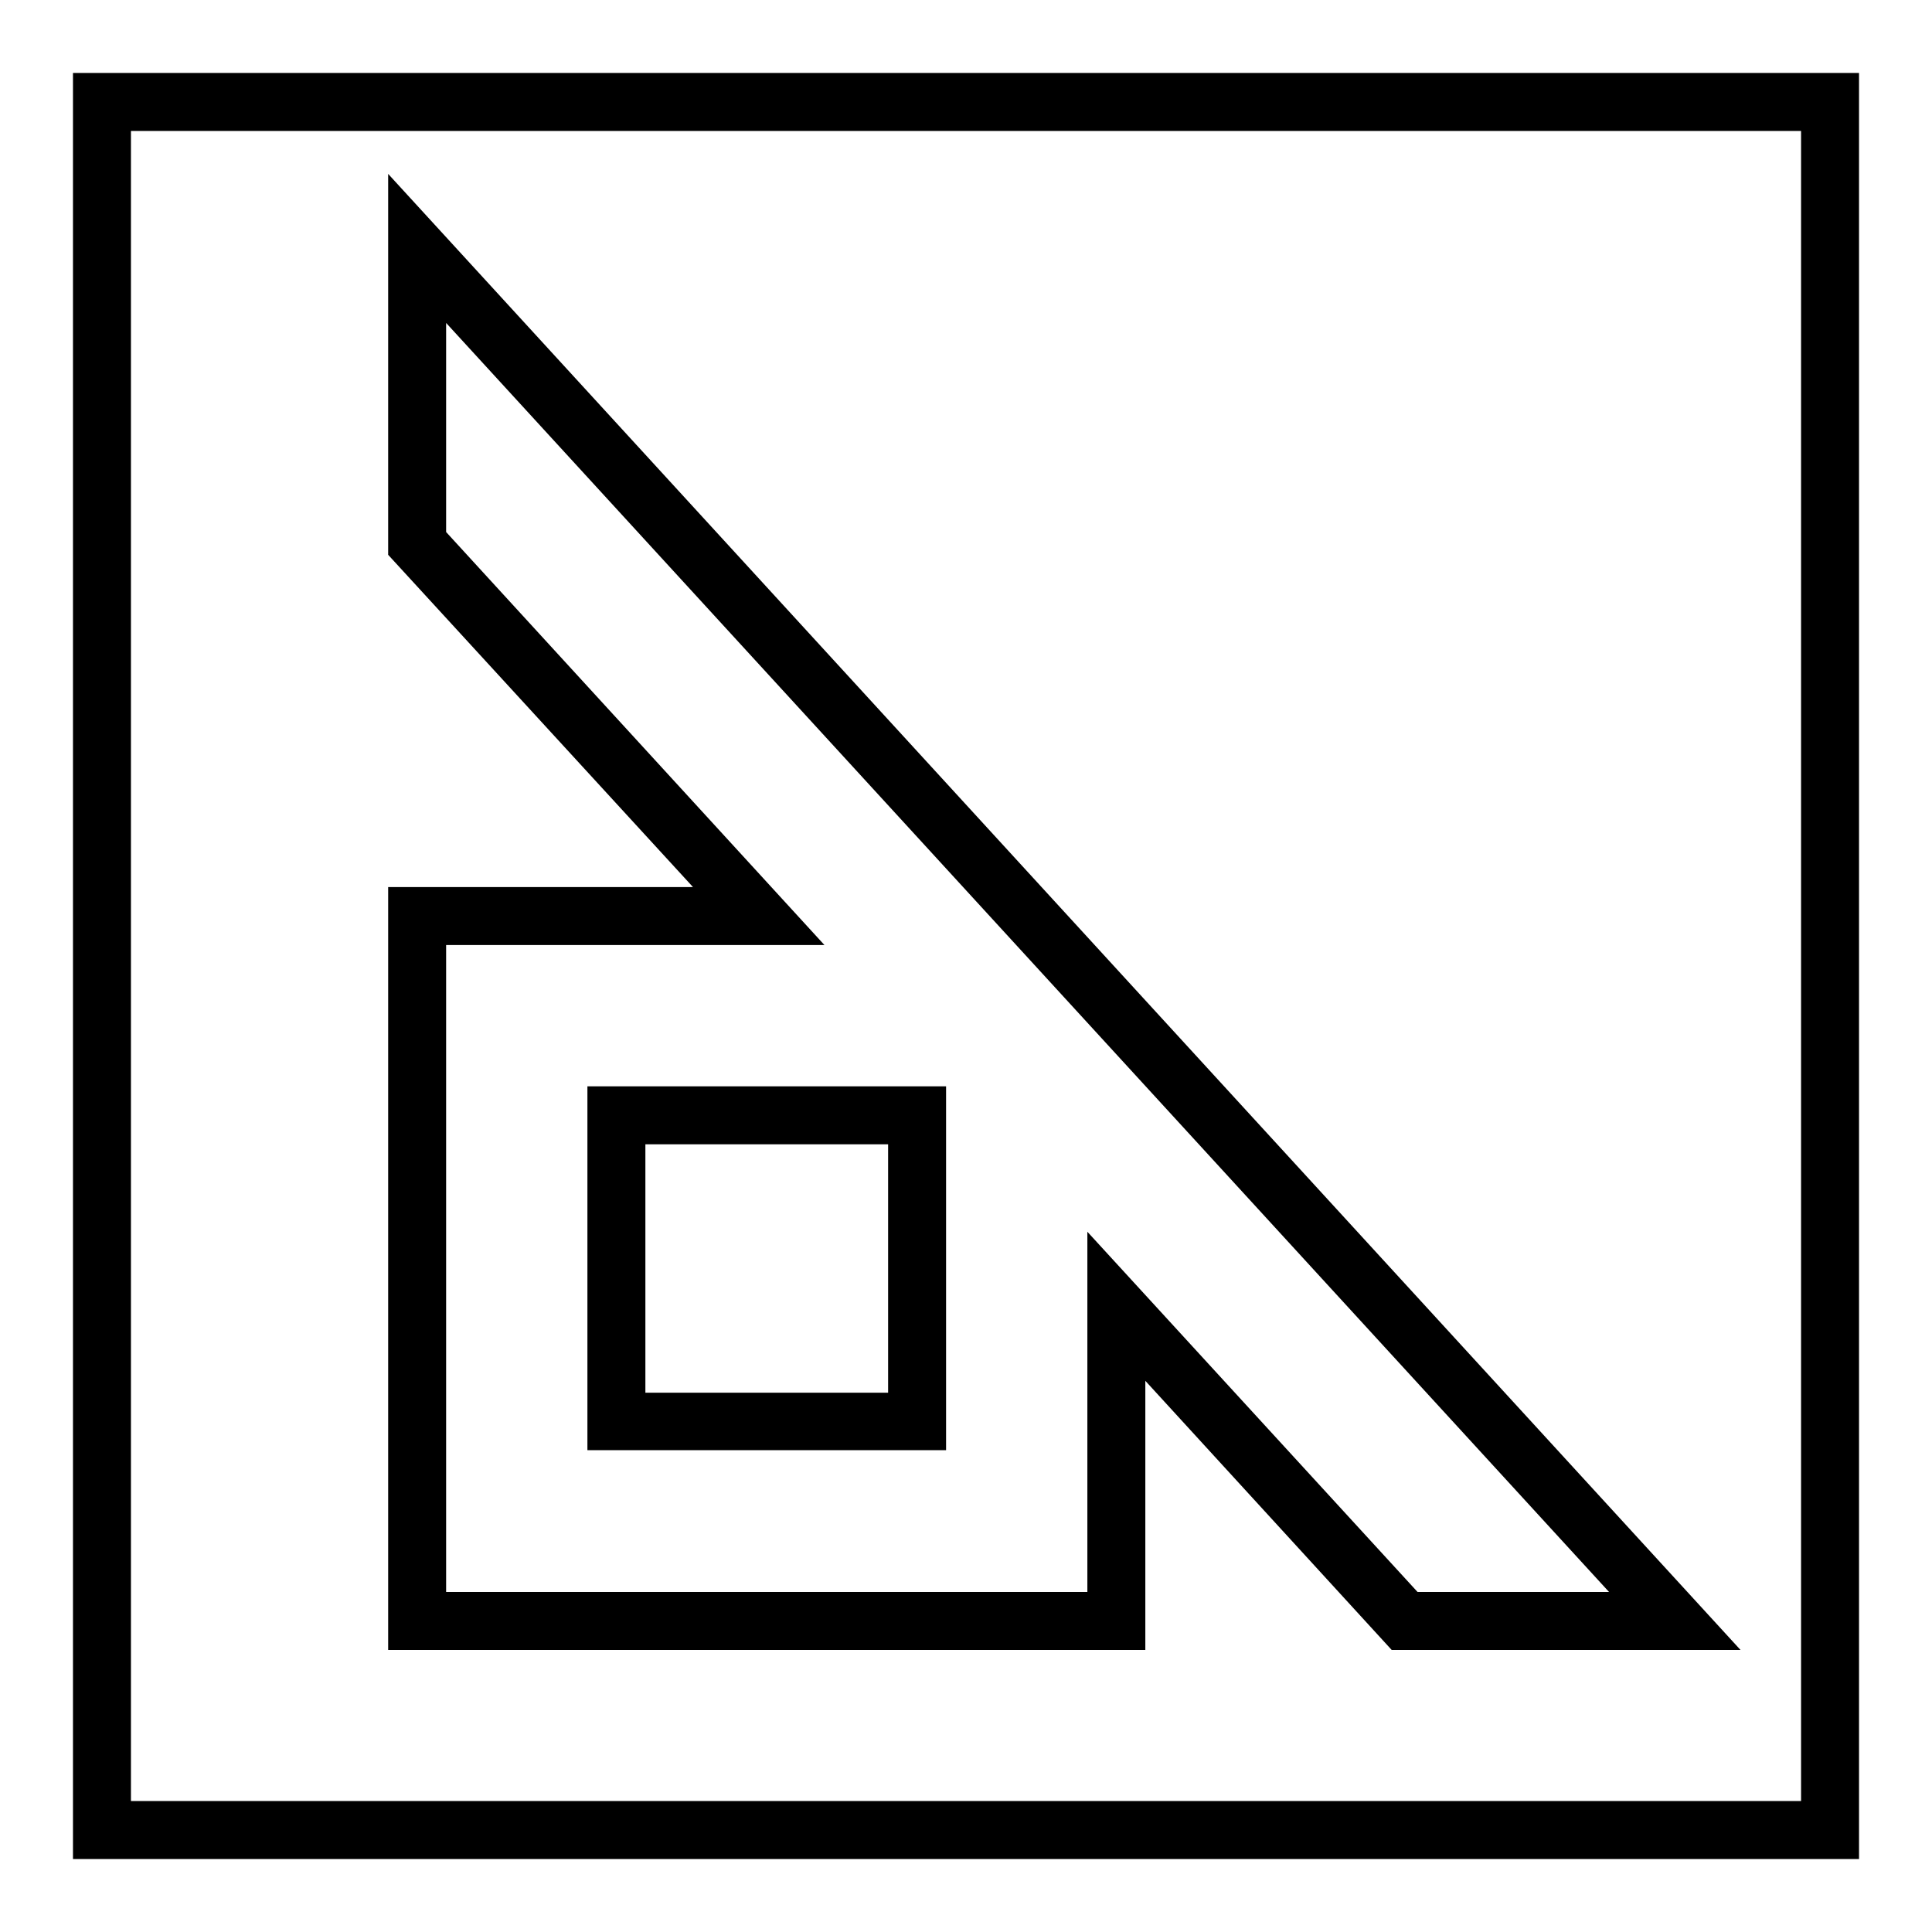
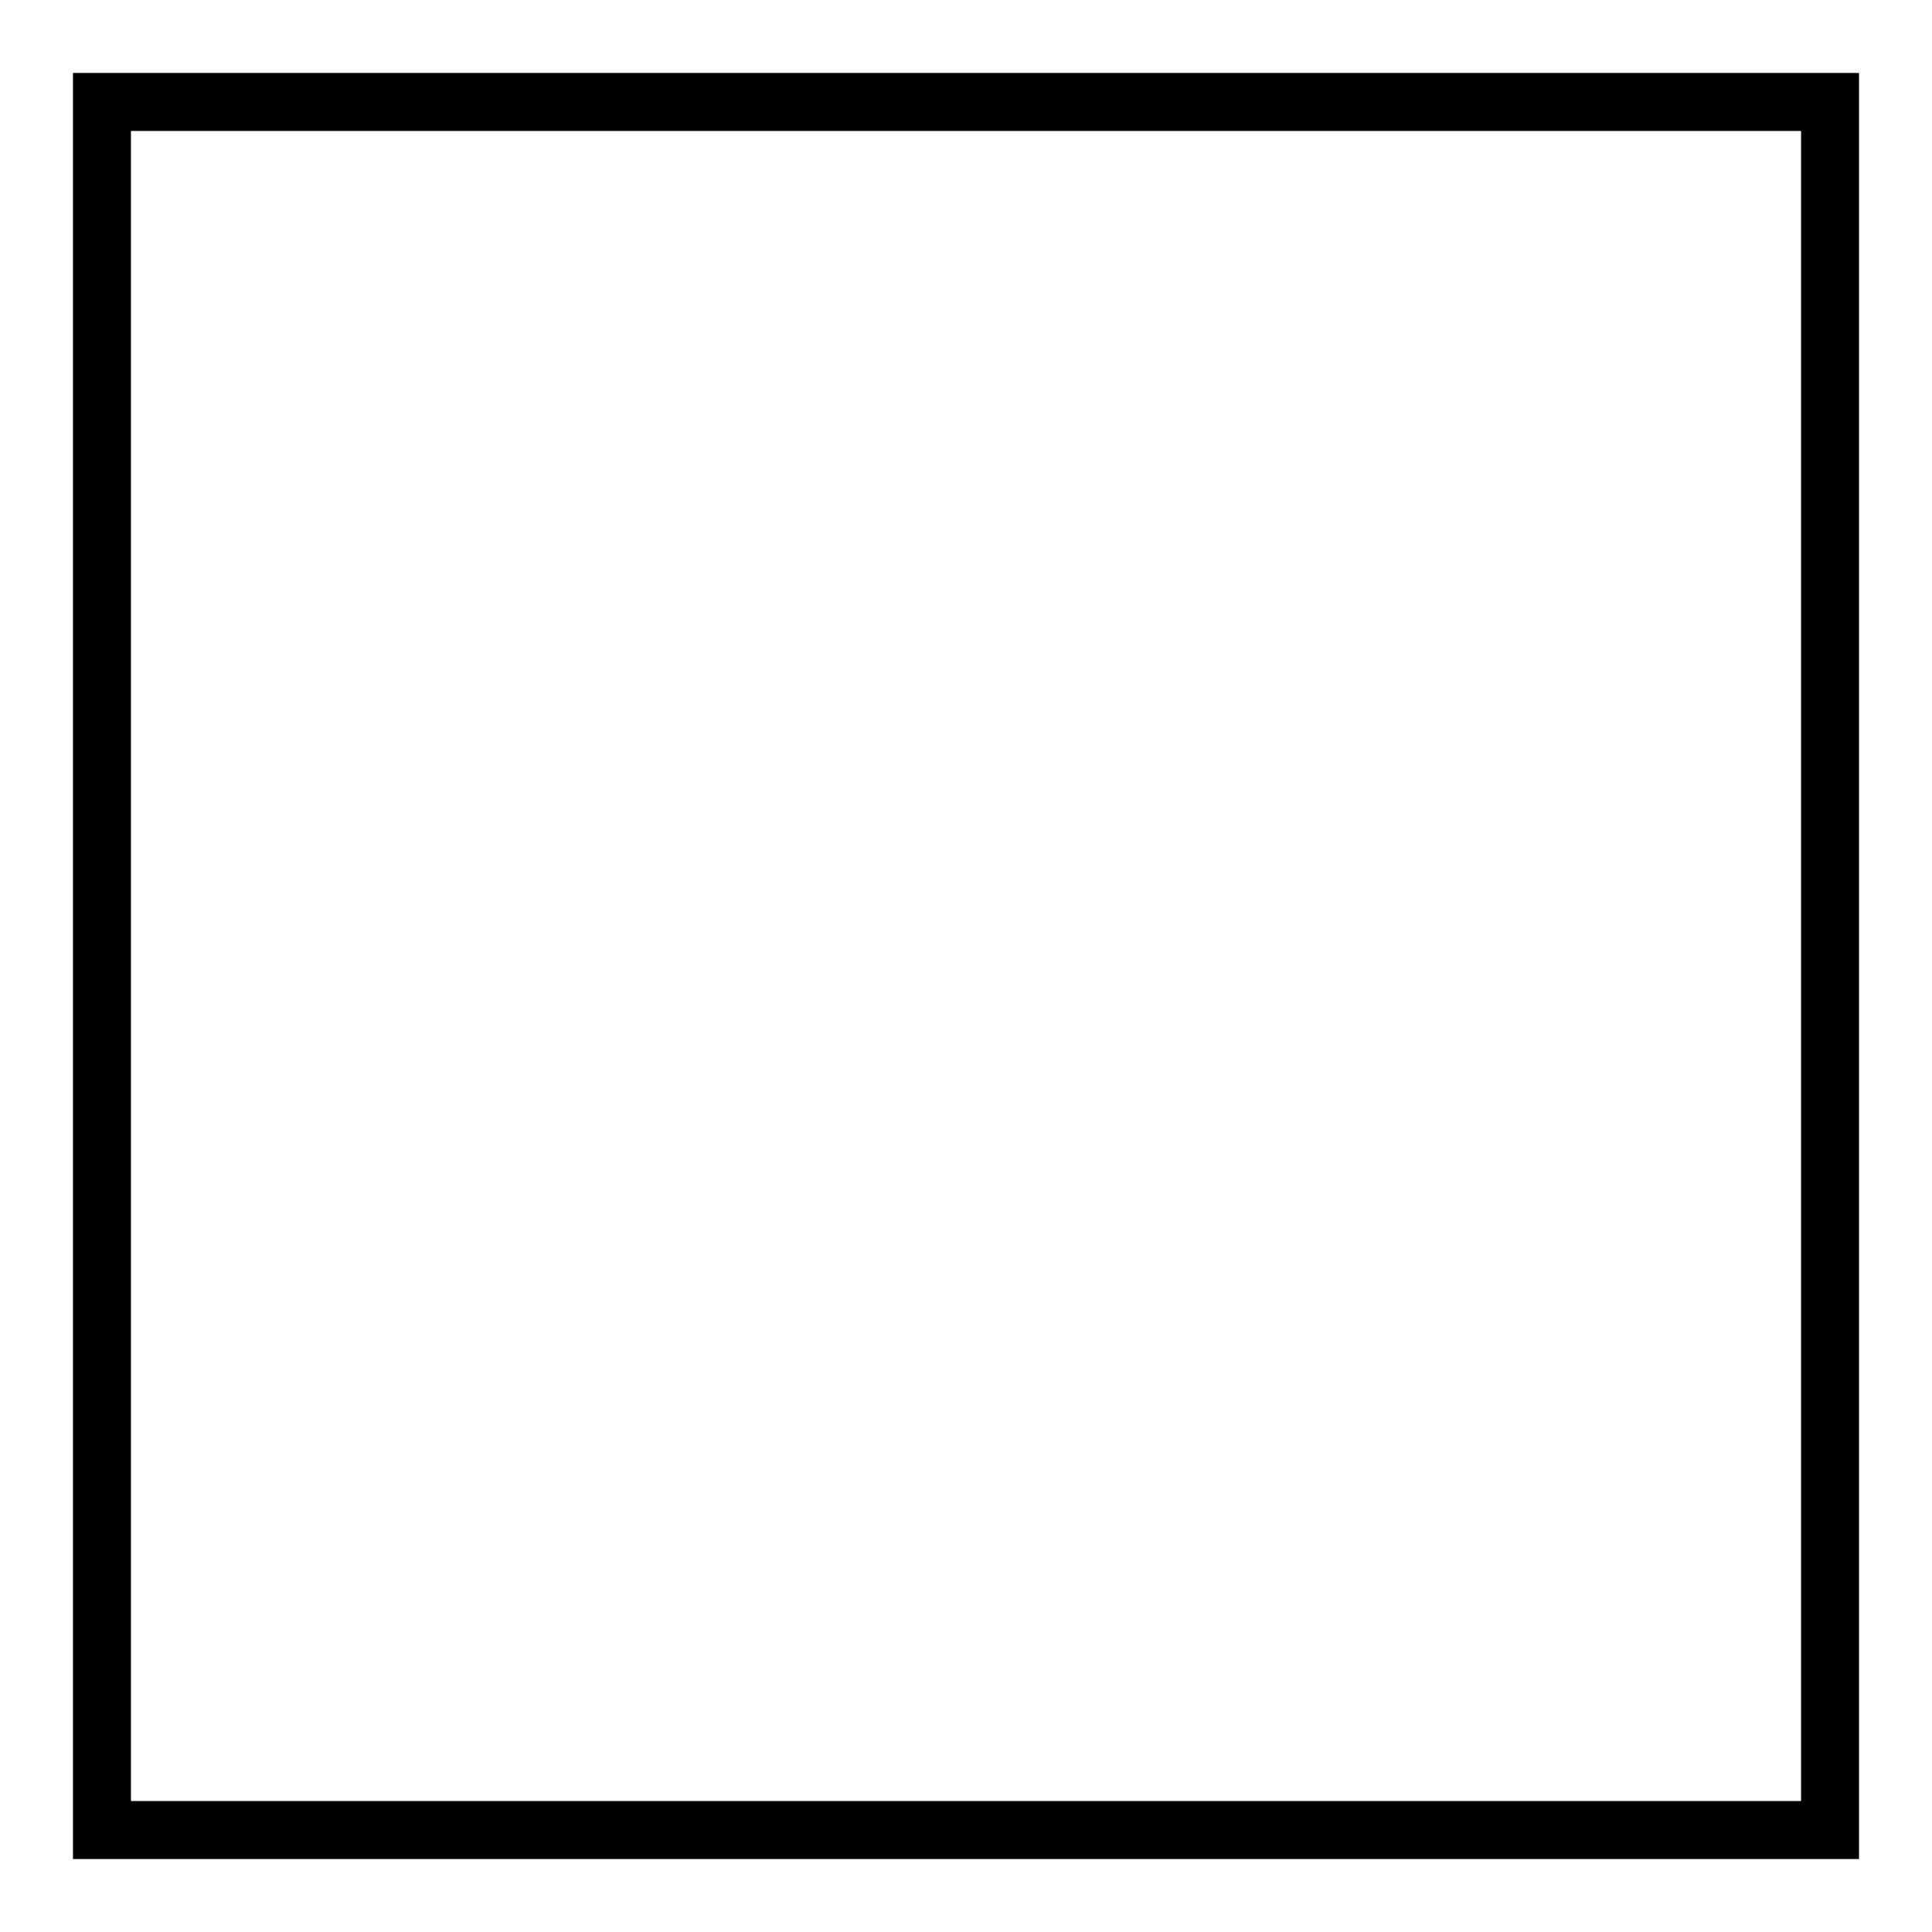
<svg xmlns="http://www.w3.org/2000/svg" version="1.1" id="Izolovaný_režim" x="0px" y="0px" viewBox="0 0 373.3 373.3" style="enable-background:new 0 0 373.3 373.3;" xml:space="preserve">
  <title>oalfahausu</title>
  <g>
-     <path d="M75,107.2l58.9,64.2H75v147.4h146.3v-52l47.6,52h67.4L75,33.6V107.2z M273.9,307.6L210.1,238v69.6l-123.9,0v-125h73.1   l-73.1-79.8V62.4l224.7,245.2H273.9z" />
-     <path d="M113.5,280.2h69.3v-70.3h-69.3V280.2z M171.6,221.1v48h-46.9v-48H171.6z" />
-     <path d="M14.1,14.1v345.1h345.1V14.1H14.1z M25.3,348V25.3H348V348H25.3z" />
+     <path d="M14.1,14.1v345.1h345.1V14.1z M25.3,348V25.3H348V348H25.3z" />
  </g>
</svg>